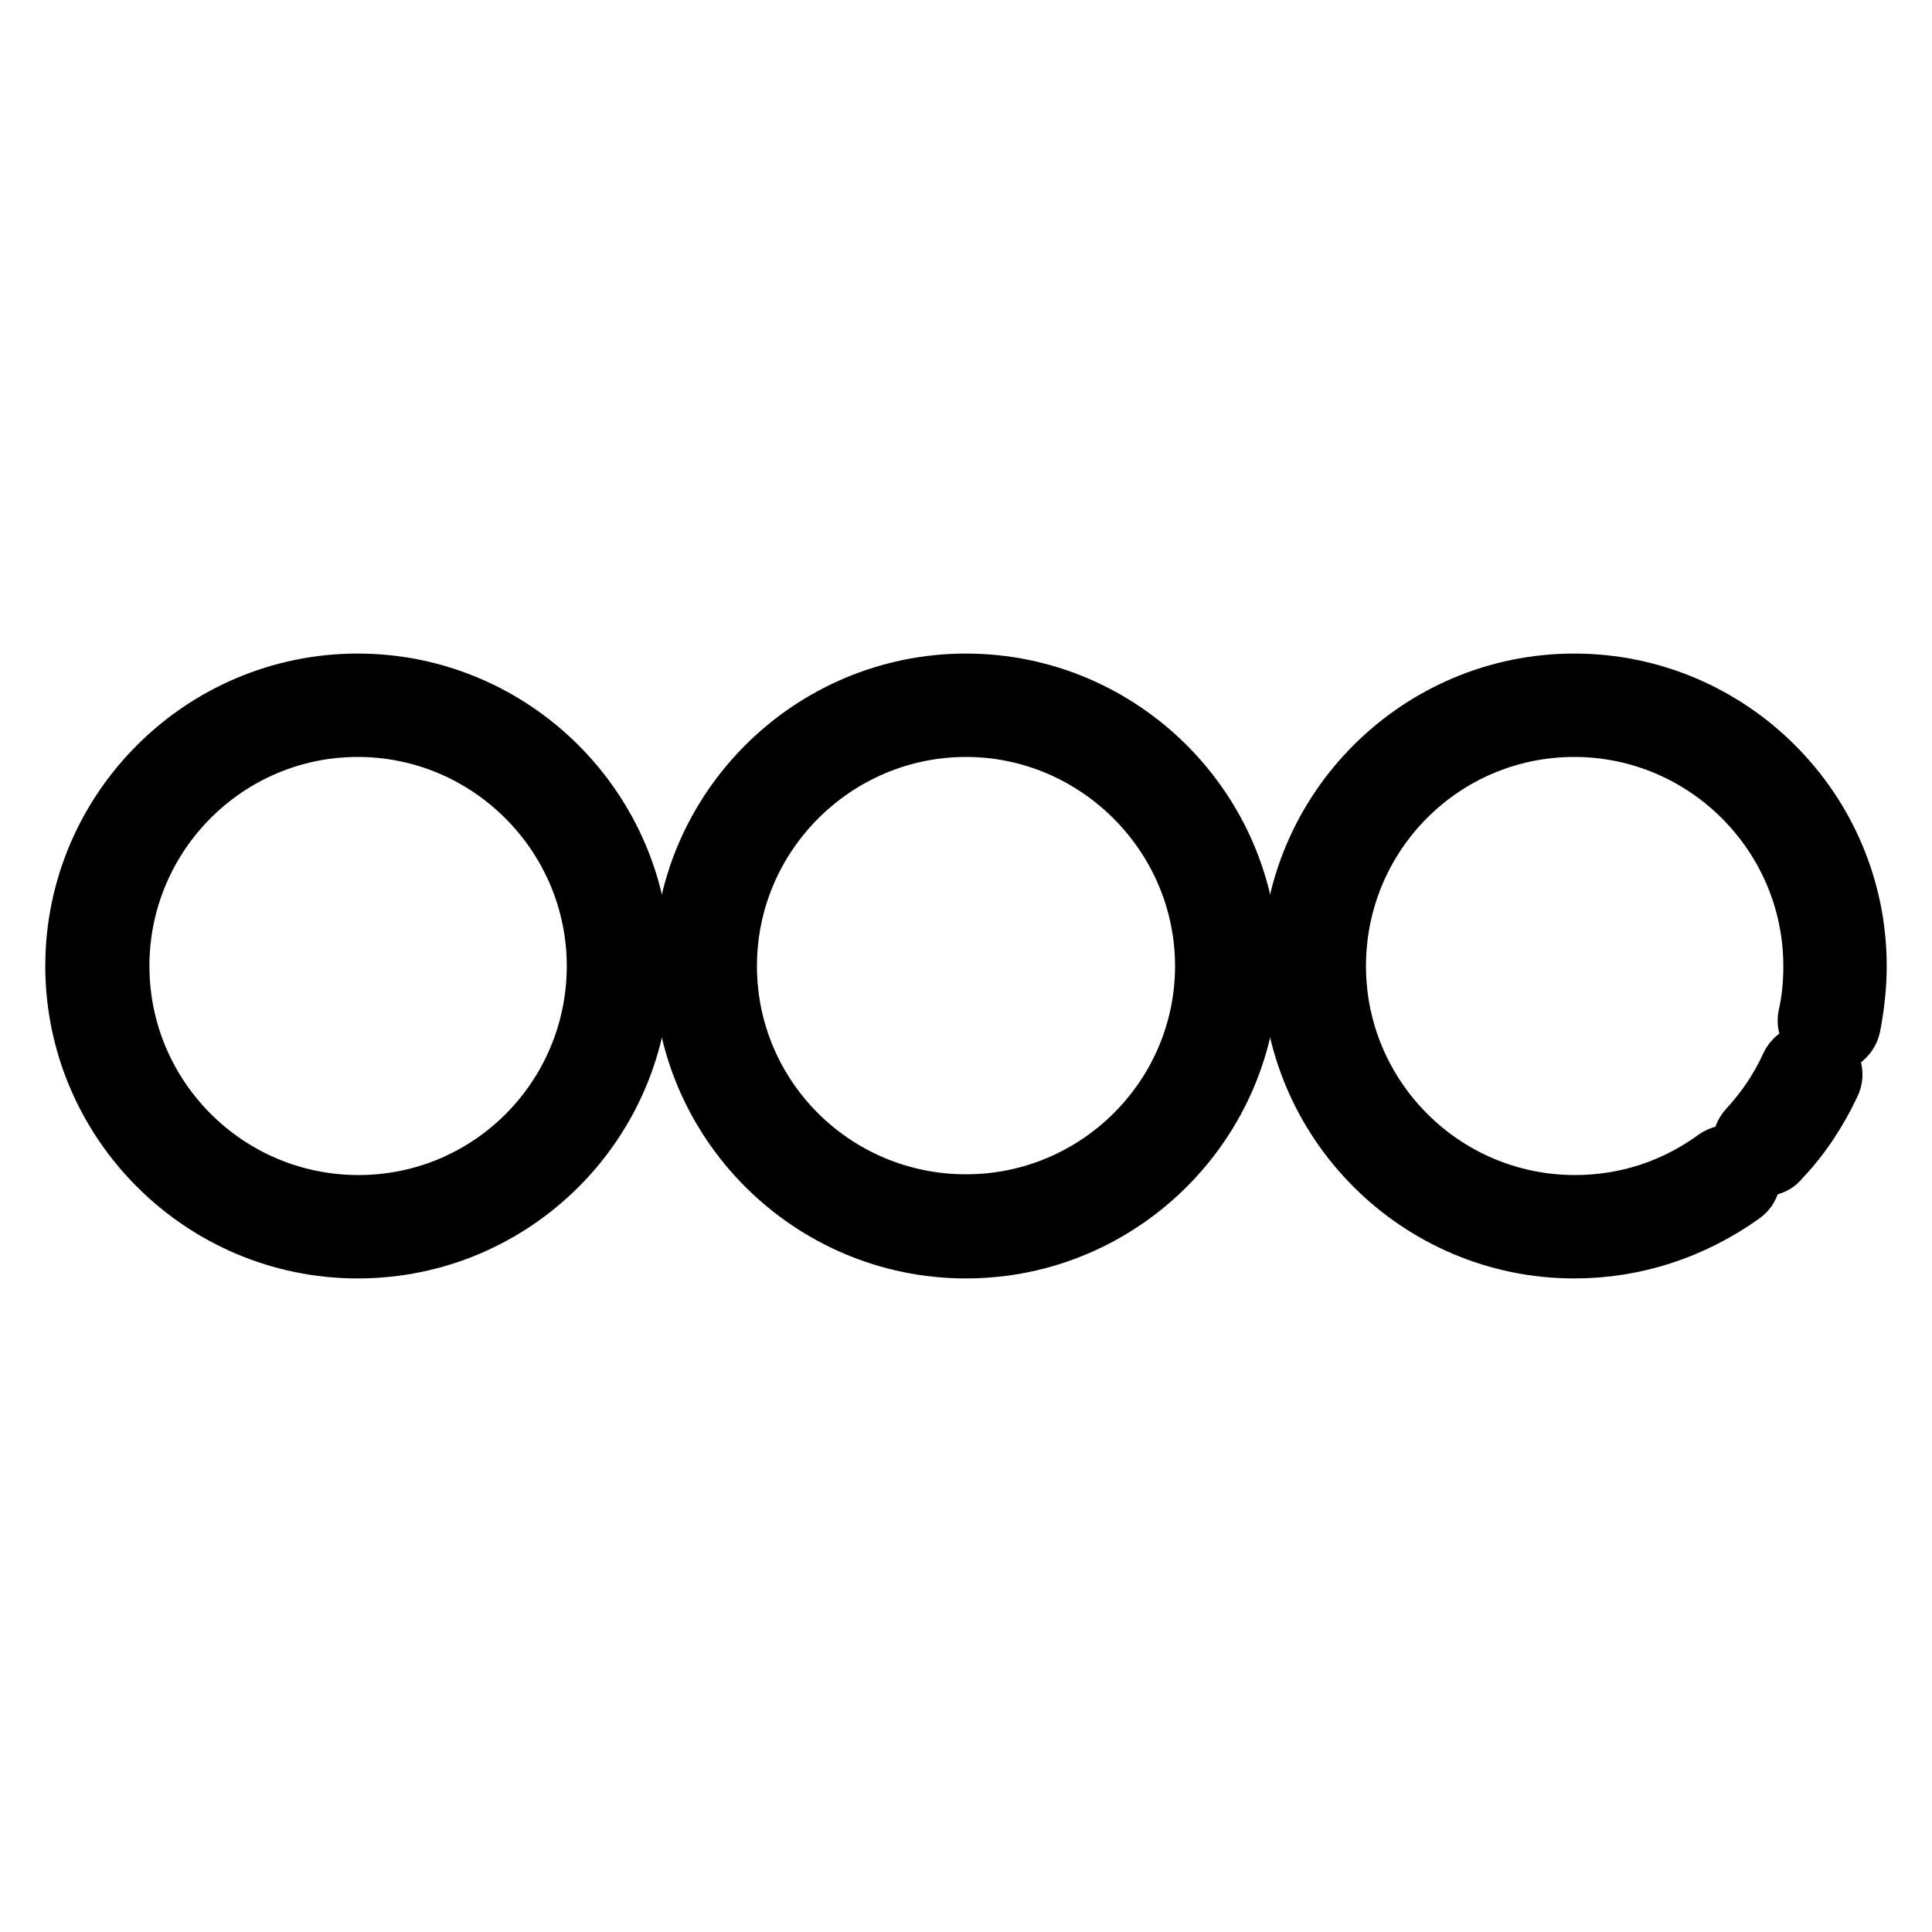
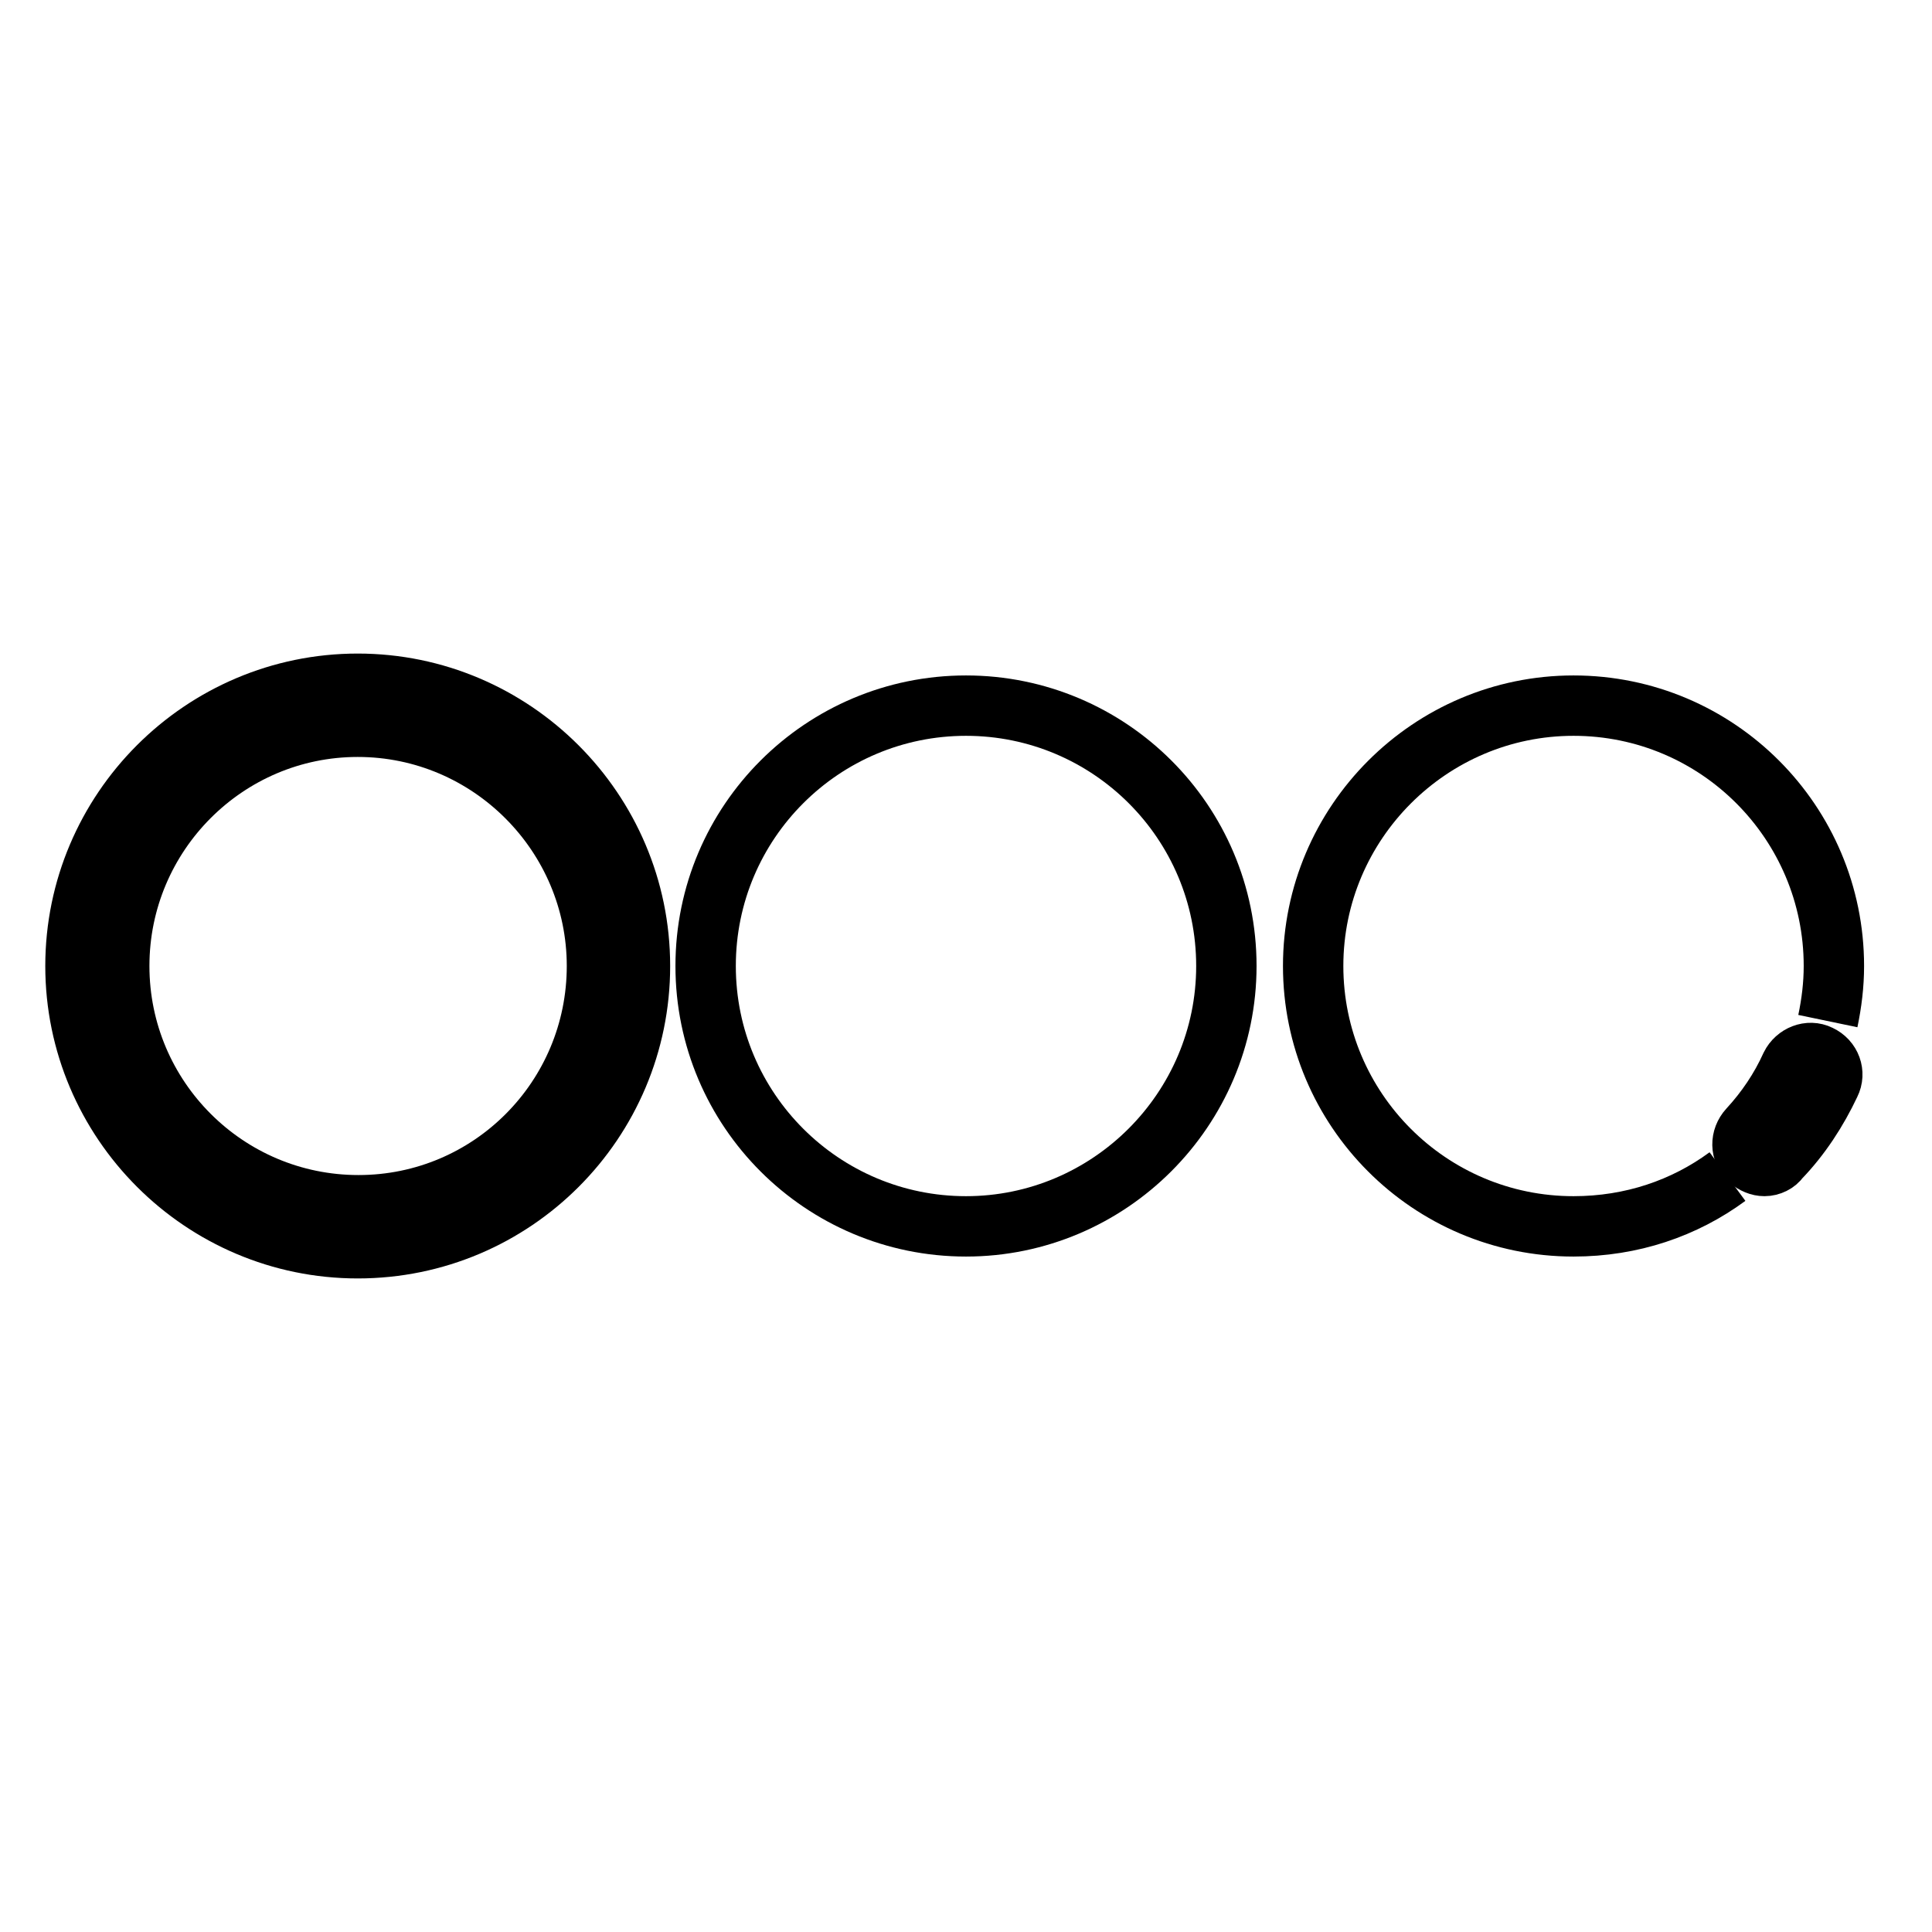
<svg xmlns="http://www.w3.org/2000/svg" version="1.1" x="0px" y="0px" viewBox="0 0 256 256" enable-background="new 0 0 256 256" xml:space="preserve">
  <g>
    <path stroke-width="8" fill-opacity="0" stroke="#000000" d="M12.9,128c0,19.1,15.5,34.5,34.5,34.5c19.1,0,34.5-15.5,34.5-34.5c0-19.1-15.5-34.5-34.5-34.5 C28.3,93.5,12.9,108.9,12.9,128z" />
    <path stroke-width="8" fill-opacity="0" stroke="#000000" d="M47.4,165.4C26.8,165.4,10,148.6,10,128c0-20.6,16.8-37.4,37.4-37.4s37.4,16.8,37.4,37.4 C84.8,148.6,68.1,165.4,47.4,165.4L47.4,165.4z M47.4,96.3c-17.4,0-31.6,14.2-31.6,31.7c0,17.5,14.2,31.7,31.7,31.7 c17.5,0,31.6-14.2,31.6-31.7C79.1,110.6,64.9,96.3,47.4,96.3L47.4,96.3z" />
    <path stroke-width="8" fill-opacity="0" stroke="#000000" d="M93.5,128c0,19.1,15.5,34.5,34.5,34.5s34.5-15.5,34.5-34.5c0-19.1-15.5-34.5-34.5-34.5S93.5,108.9,93.5,128 z" />
-     <path stroke-width="8" fill-opacity="0" stroke="#000000" d="M128,165.4c-20.6,0-37.4-16.8-37.4-37.4c0-20.6,16.8-37.4,37.4-37.4s37.4,16.8,37.4,37.4 C165.4,148.6,148.6,165.4,128,165.4z M128,96.3c-17.4,0-31.7,14.2-31.7,31.7c0,17.5,14.2,31.6,31.7,31.6s31.7-14.2,31.7-31.6 C159.7,110.6,145.4,96.3,128,96.3z" />
    <path stroke-width="8" fill-opacity="0" stroke="#000000" d="M240,142.5c-1.5,3.4-3.6,6.5-6.1,9.1" />
    <path stroke-width="8" fill-opacity="0" stroke="#000000" d="M233.8,154.5c-0.7,0-1.4-0.3-2-0.8c-1.2-1.1-1.2-2.9-0.1-4.1c2.3-2.5,4.2-5.3,5.6-8.4 c0.7-1.4,2.4-2.1,3.8-1.4c1.5,0.7,2.1,2.4,1.4,3.8c-1.7,3.6-3.9,7-6.7,9.9C235.4,154.1,234.6,154.5,233.8,154.5z" />
    <path stroke-width="8" fill-opacity="0" stroke="#000000" d="M228.9,155.9c-5.7,4.2-12.7,6.6-20.4,6.6c-19.1,0-34.5-15.5-34.5-34.5s15.5-34.5,34.5-34.5 c19.1,0,34.5,15.5,34.5,34.5c0,2.5-0.3,4.9-0.8,7.3" />
-     <path stroke-width="8" fill-opacity="0" stroke="#000000" d="M208.6,165.4c-20.6,0-37.4-16.8-37.4-37.4c0-20.6,16.8-37.4,37.4-37.4S246,107.4,246,128 c0,2.6-0.3,5.3-0.8,7.9c-0.3,1.5-1.8,2.6-3.4,2.2c-1.5-0.3-2.5-1.9-2.2-3.4c0.5-2.2,0.7-4.4,0.7-6.7c0-17.4-14.2-31.7-31.7-31.7 c-17.5,0-31.6,14.2-31.6,31.7c0,17.5,14.2,31.7,31.7,31.7c6.8,0,13.2-2.1,18.7-6.1c1.3-0.9,3.1-0.7,4,0.6c0.9,1.3,0.7,3.1-0.6,4 C224.2,162.9,216.6,165.4,208.6,165.4L208.6,165.4z" />
  </g>
</svg>